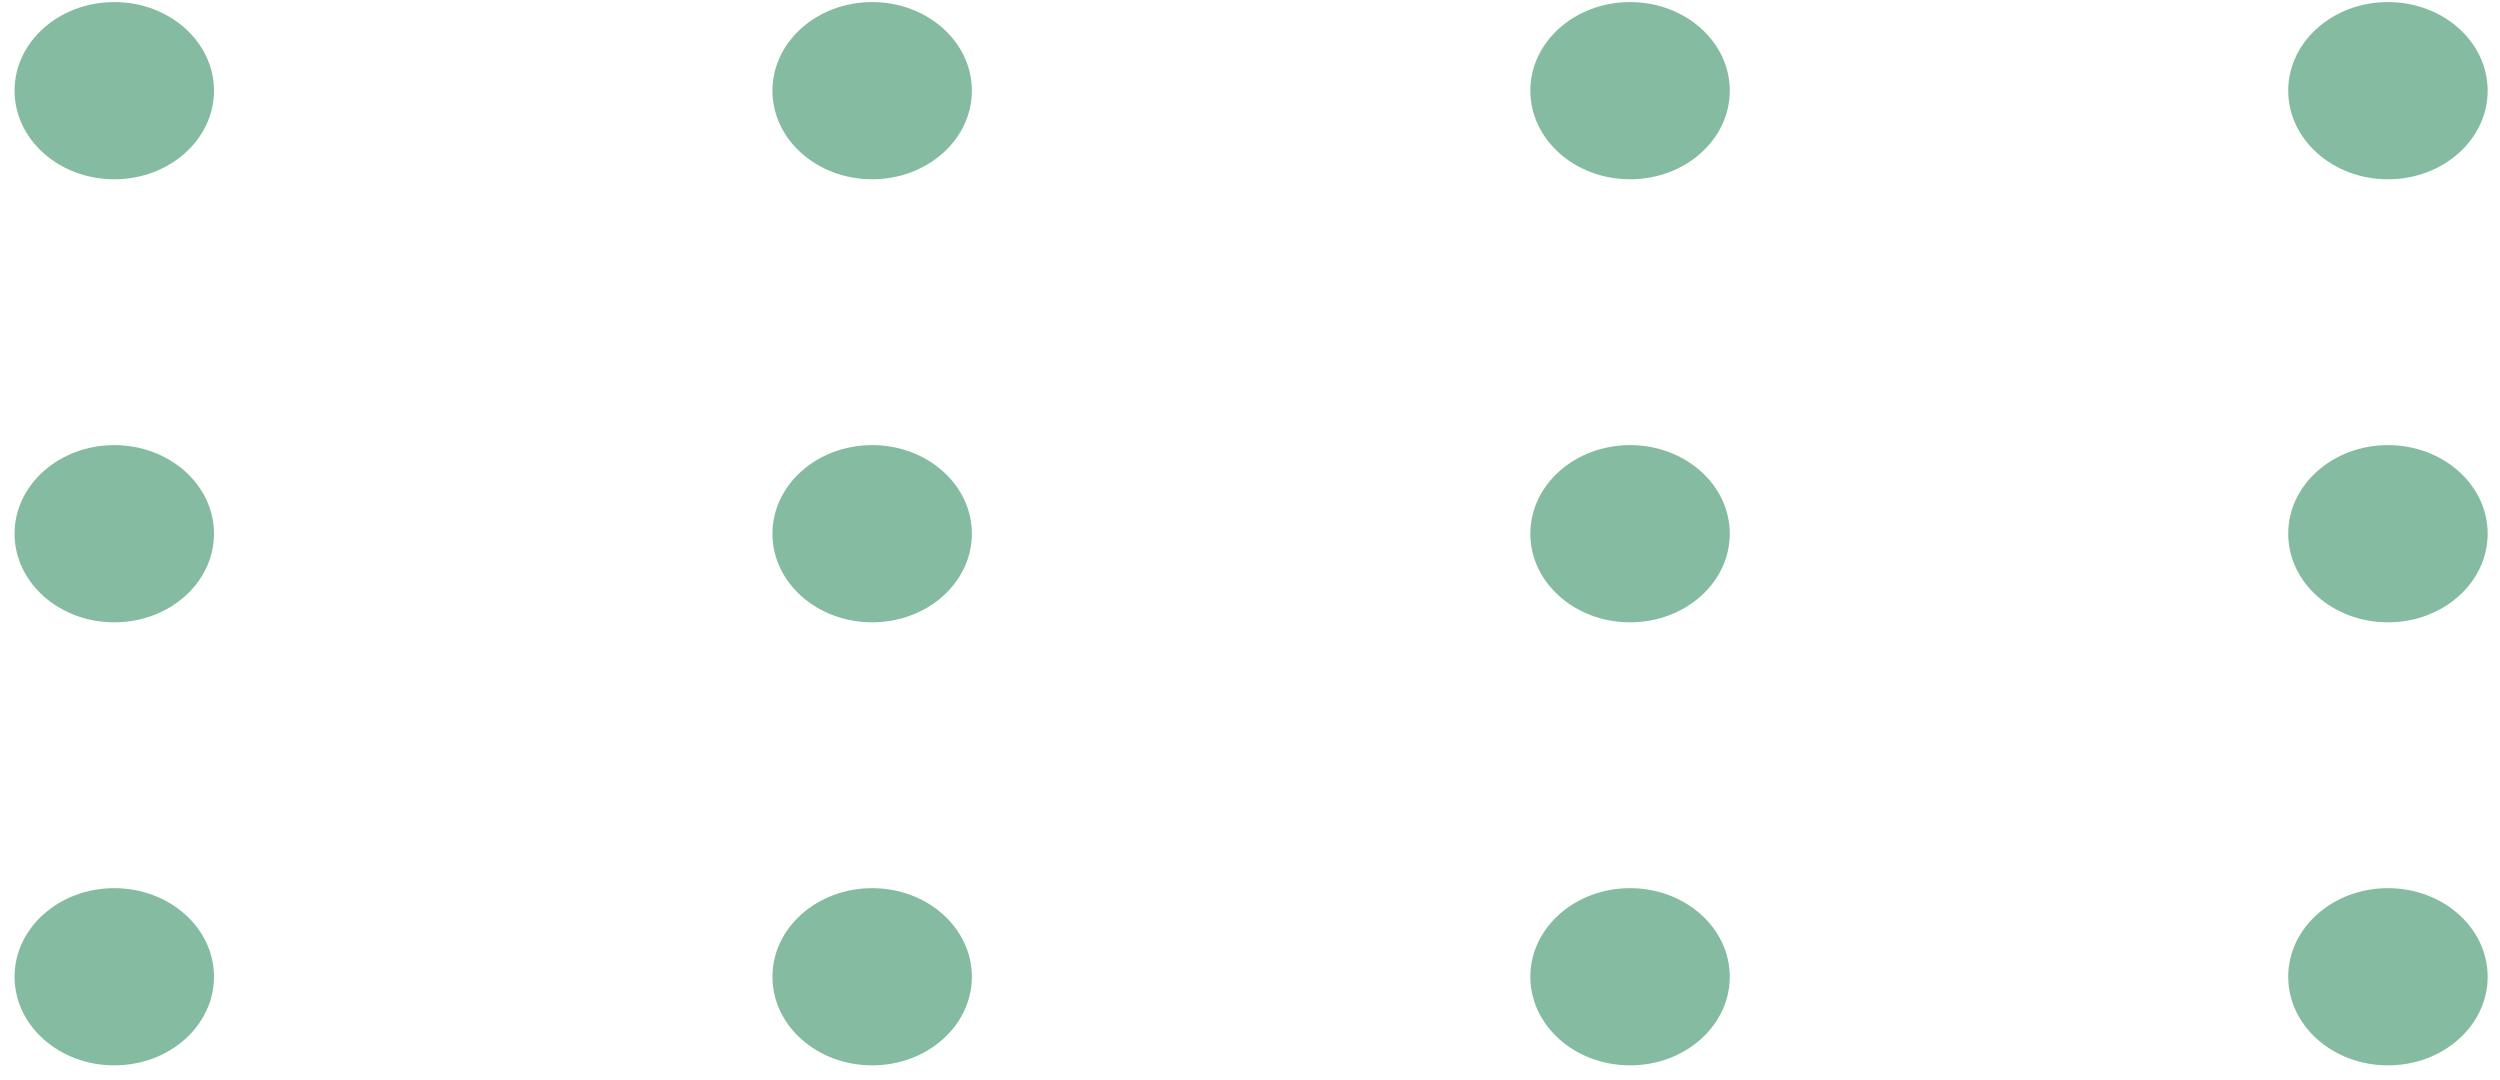
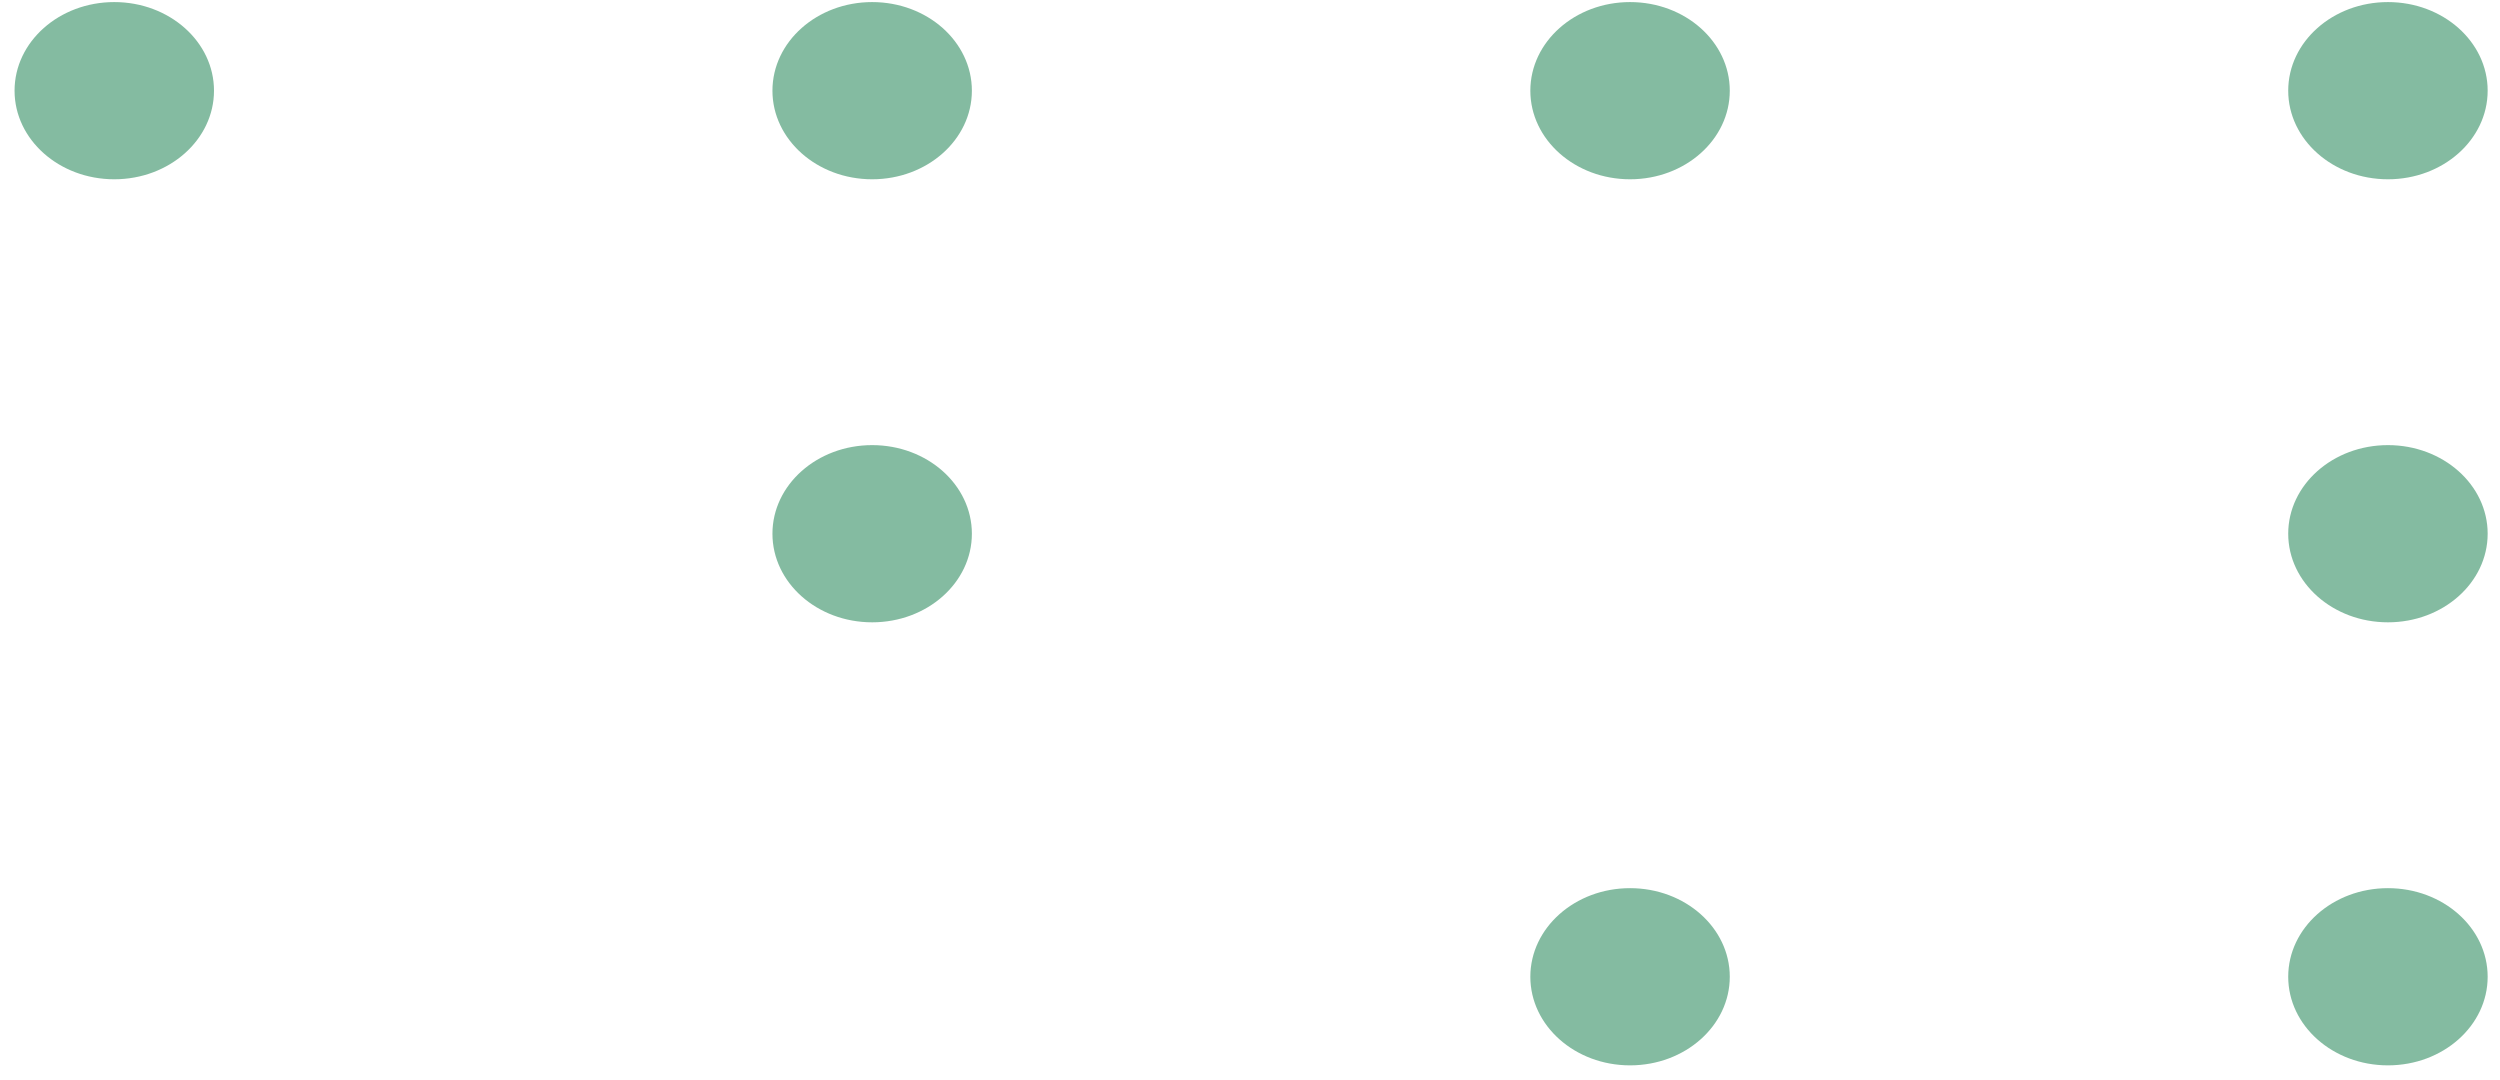
<svg xmlns="http://www.w3.org/2000/svg" width="125" height="54" viewBox="0 0 125 54" fill="none">
  <ellipse cx="5.714" cy="4.534" rx="4.986" ry="4.43" fill="#0B7944" fill-opacity="0.5" />
  <ellipse cx="43.608" cy="4.534" rx="4.986" ry="4.43" fill="#0B7944" fill-opacity="0.5" />
  <ellipse cx="81.503" cy="4.534" rx="4.986" ry="4.43" fill="#0B7944" fill-opacity="0.5" />
  <ellipse cx="119.397" cy="4.534" rx="4.986" ry="4.43" fill="#0B7944" fill-opacity="0.5" />
-   <ellipse cx="5.714" cy="48.838" rx="4.986" ry="4.43" fill="#0B7944" fill-opacity="0.5" />
-   <ellipse cx="43.608" cy="48.838" rx="4.986" ry="4.43" fill="#0B7944" fill-opacity="0.5" />
  <ellipse cx="81.503" cy="48.838" rx="4.986" ry="4.43" fill="#0B7944" fill-opacity="0.5" />
  <ellipse cx="119.397" cy="48.838" rx="4.986" ry="4.43" fill="#0B7944" fill-opacity="0.5" />
-   <ellipse cx="5.714" cy="26.686" rx="4.986" ry="4.43" fill="#0B7944" fill-opacity="0.5" />
  <ellipse cx="43.608" cy="26.686" rx="4.986" ry="4.43" fill="#0B7944" fill-opacity="0.5" />
-   <ellipse cx="81.503" cy="26.686" rx="4.986" ry="4.43" fill="#0B7944" fill-opacity="0.5" />
  <ellipse cx="119.397" cy="26.686" rx="4.986" ry="4.43" fill="#0B7944" fill-opacity="0.5" />
</svg>